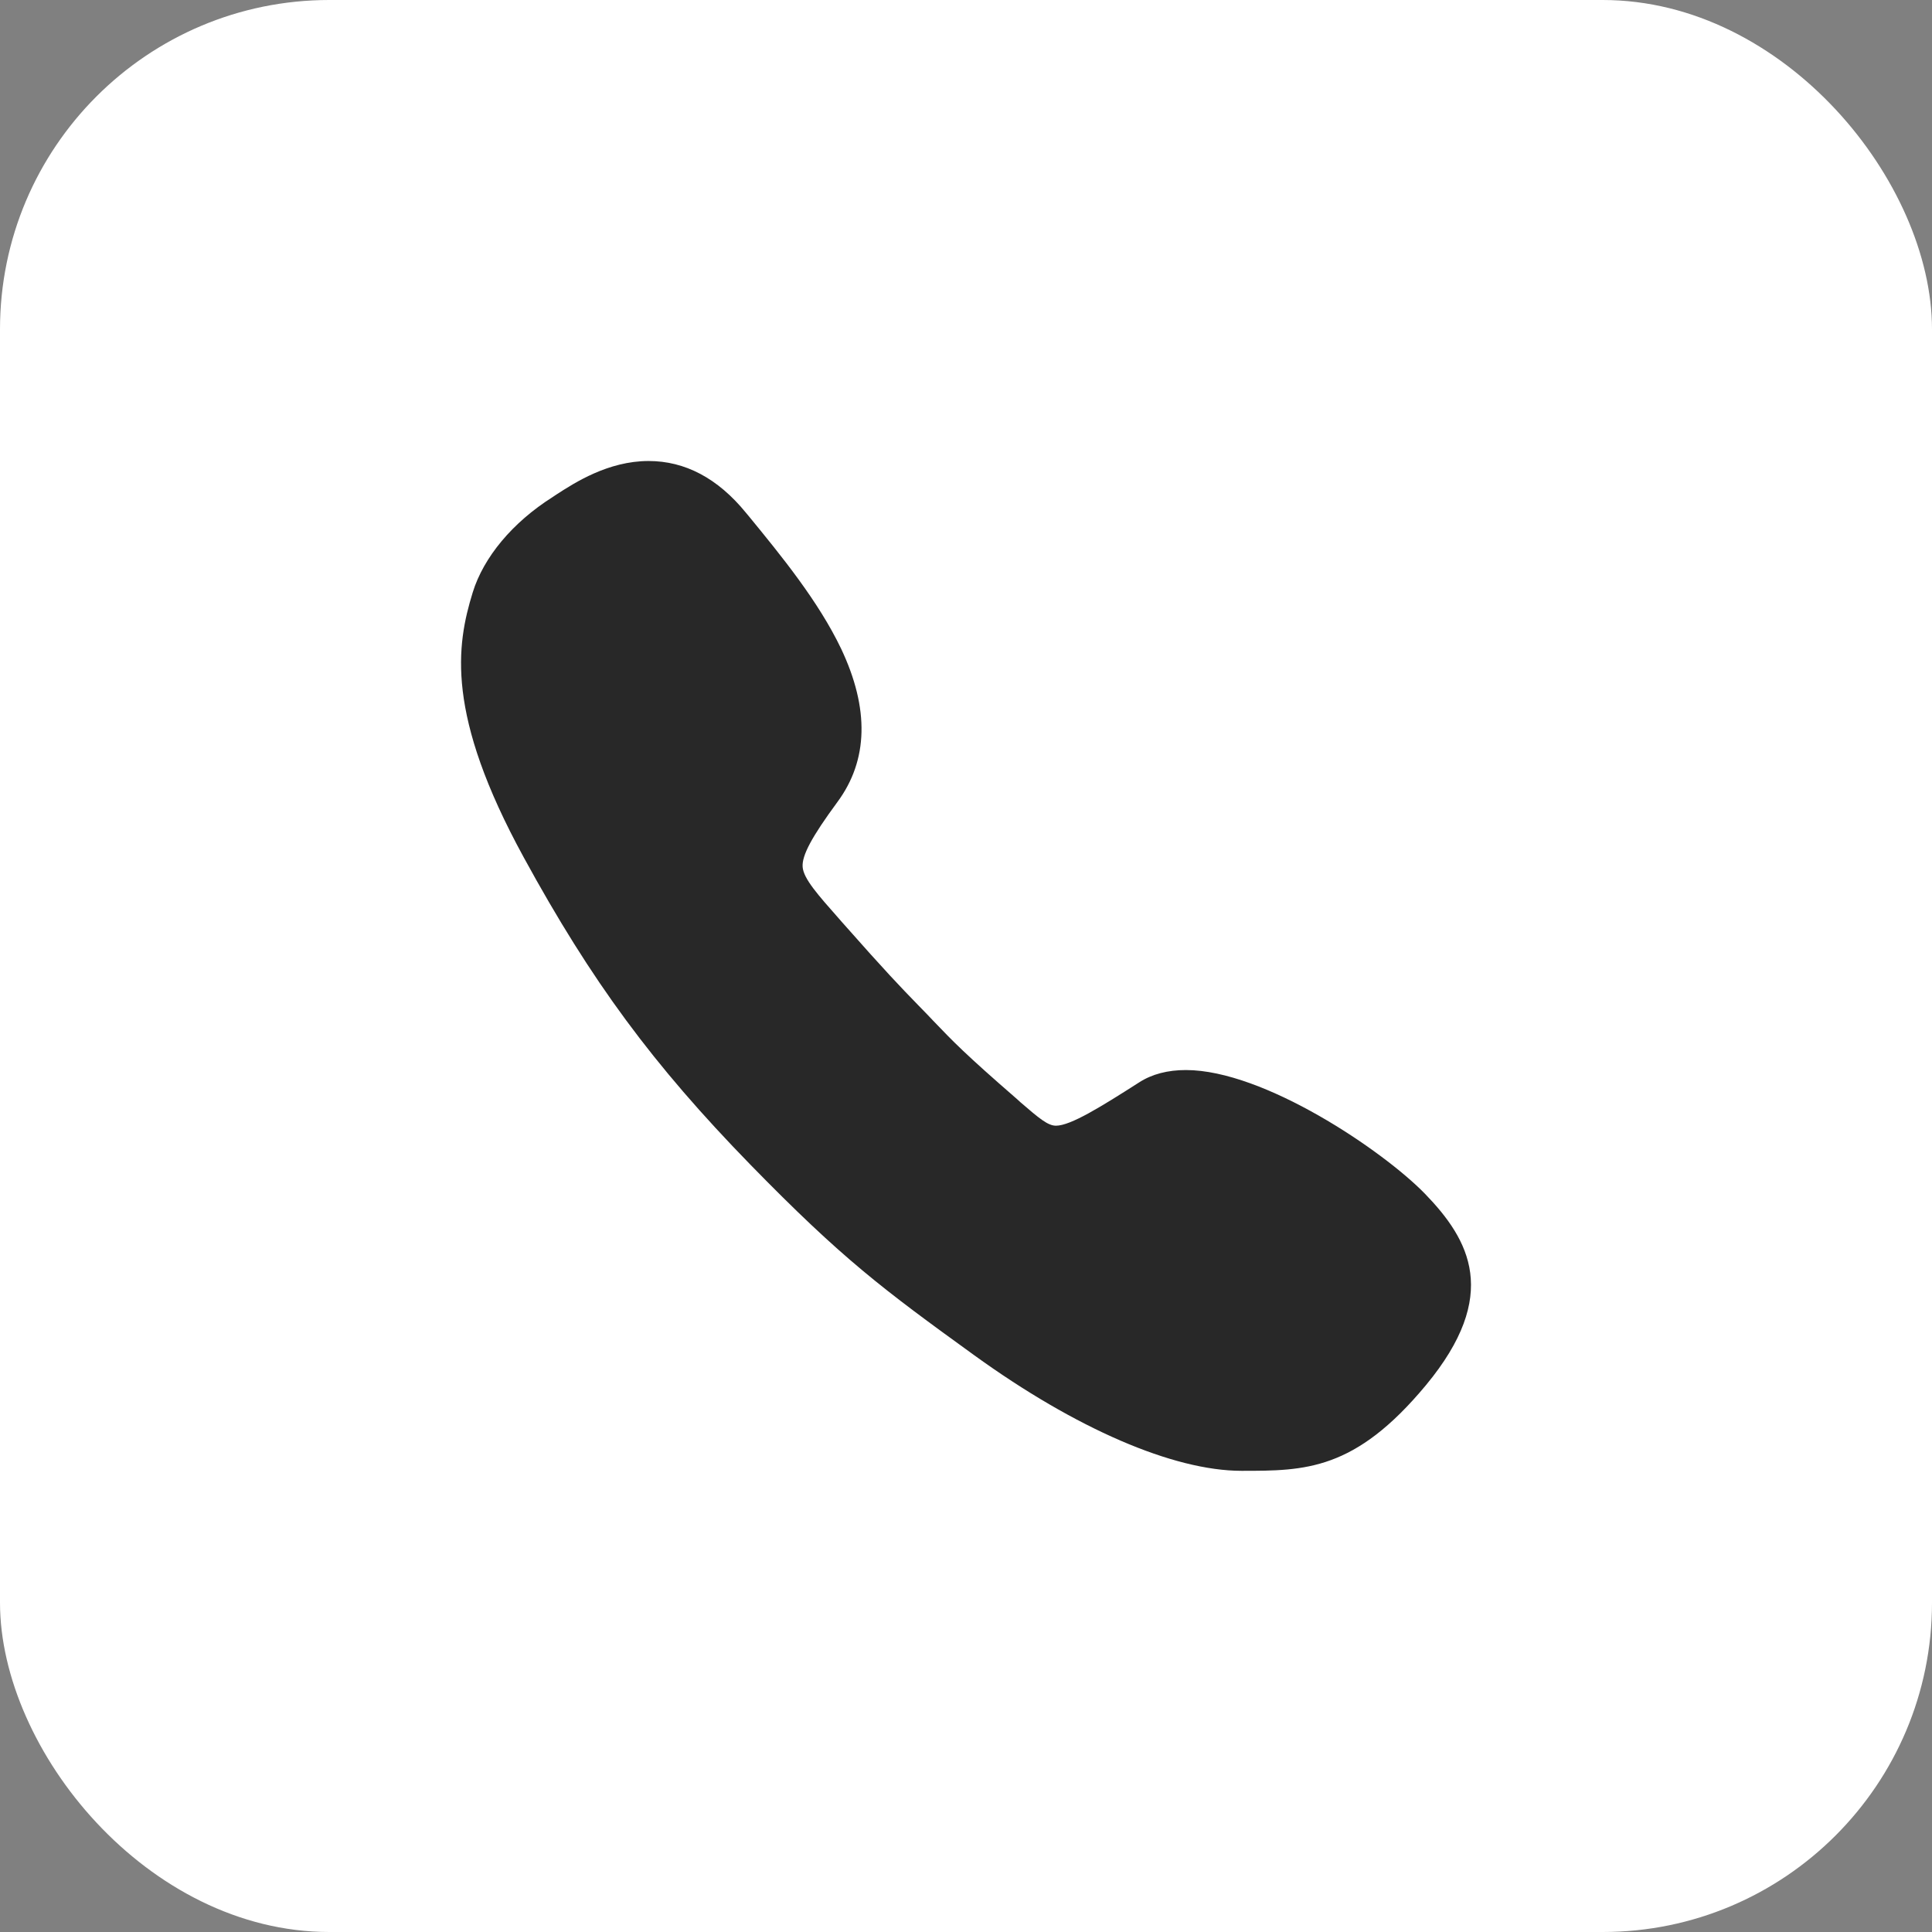
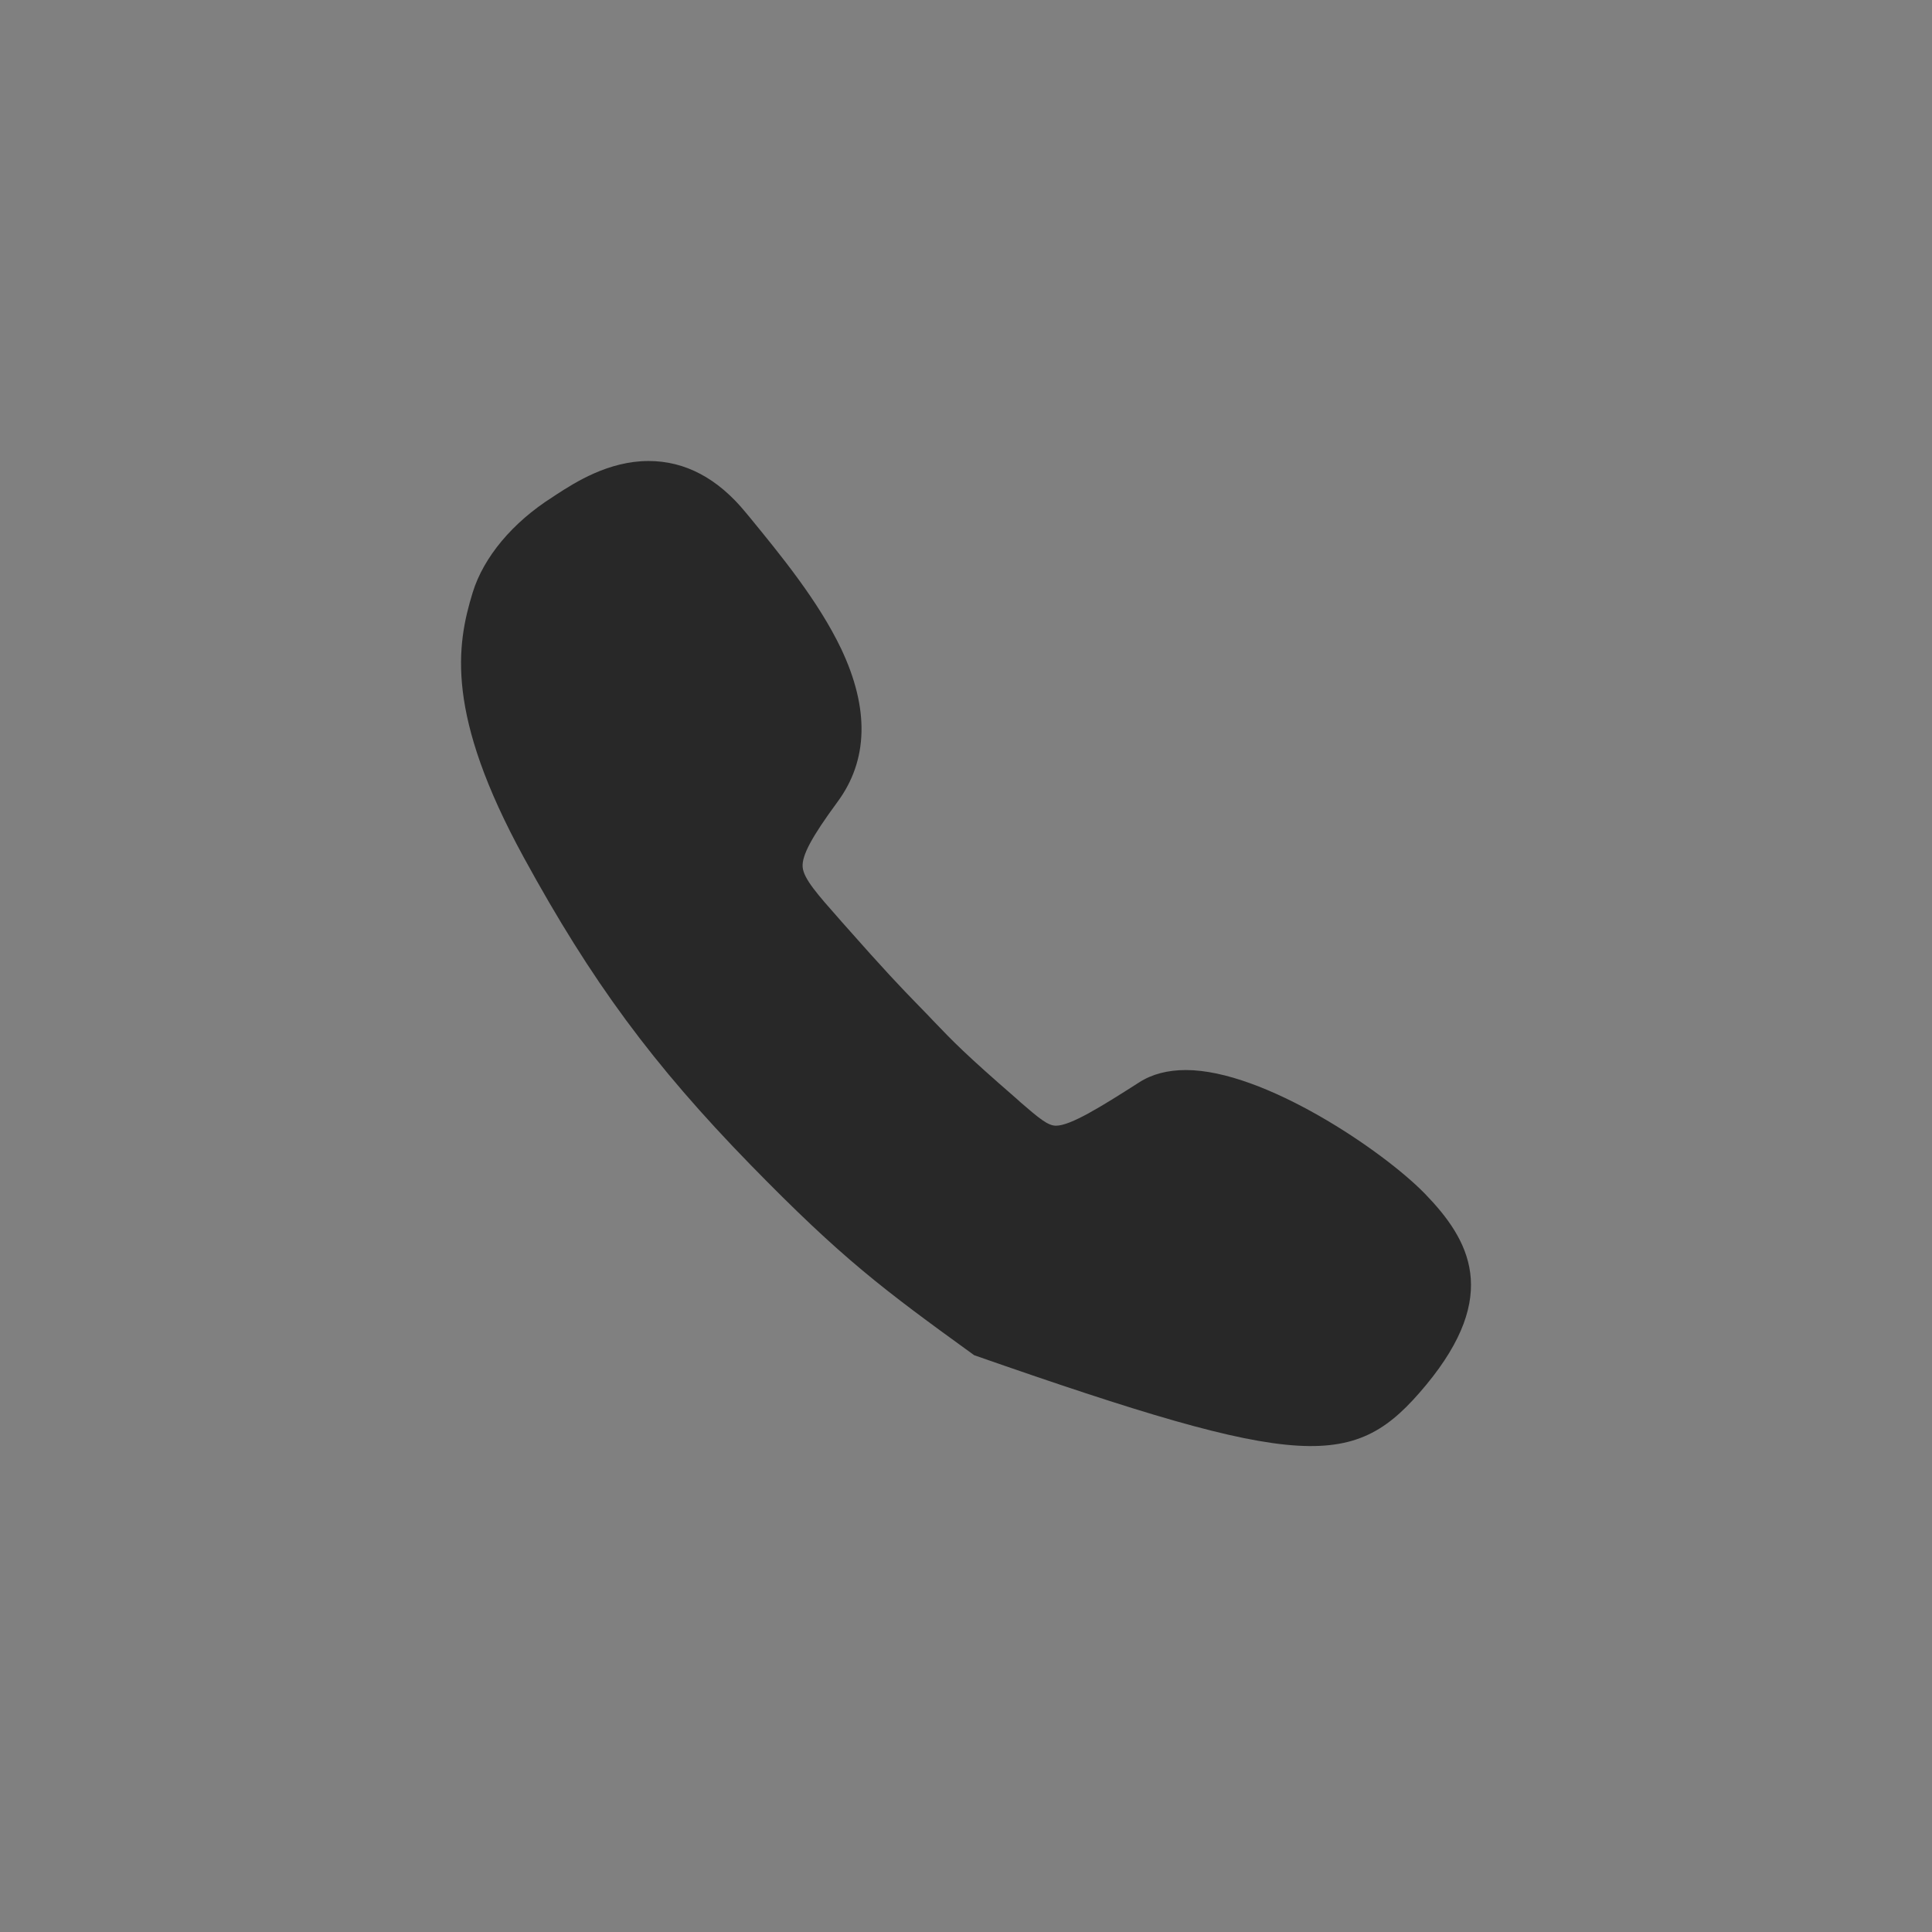
<svg xmlns="http://www.w3.org/2000/svg" width="88" height="88" viewBox="0 0 88 88" fill="none">
  <rect x="0" y="0" width="88" height="88" fill="#808080" stroke="none" />
-   <rect width="88" height="88" rx="15" fill="white" />
-   <path d="M64.902 54.371C62.994 52.411 57.571 48.739 54.017 48.739C53.194 48.739 52.475 48.922 51.887 49.301C50.149 50.412 48.764 51.274 48.097 51.274C47.732 51.274 47.34 50.948 46.477 50.203L46.334 50.072C43.942 47.995 43.433 47.459 42.505 46.492L42.27 46.244C42.1 46.074 41.956 45.917 41.812 45.773C41.002 44.937 40.414 44.336 38.336 41.984L38.245 41.879C37.252 40.755 36.599 40.024 36.559 39.488C36.52 38.965 36.977 38.116 38.14 36.535C39.552 34.627 39.604 32.275 38.31 29.544C37.278 27.388 35.592 25.323 34.103 23.507L33.972 23.35C32.691 21.782 31.202 20.998 29.542 20.998C27.7 20.998 26.171 21.991 25.361 22.514C25.296 22.553 25.23 22.605 25.165 22.645C23.349 23.794 22.029 25.375 21.532 26.983C20.787 29.4 20.291 32.536 23.858 39.057C26.942 44.702 29.738 48.491 34.181 53.051C38.363 57.337 40.218 58.723 44.373 61.728C48.999 65.073 53.442 66.994 56.552 66.994C59.44 66.994 61.713 66.994 64.954 63.087C68.351 58.984 66.94 56.475 64.902 54.371Z" fill="#282828" />
+   <path d="M64.902 54.371C62.994 52.411 57.571 48.739 54.017 48.739C53.194 48.739 52.475 48.922 51.887 49.301C50.149 50.412 48.764 51.274 48.097 51.274C47.732 51.274 47.34 50.948 46.477 50.203L46.334 50.072C43.942 47.995 43.433 47.459 42.505 46.492L42.27 46.244C42.1 46.074 41.956 45.917 41.812 45.773C41.002 44.937 40.414 44.336 38.336 41.984L38.245 41.879C37.252 40.755 36.599 40.024 36.559 39.488C36.52 38.965 36.977 38.116 38.14 36.535C39.552 34.627 39.604 32.275 38.31 29.544C37.278 27.388 35.592 25.323 34.103 23.507L33.972 23.35C32.691 21.782 31.202 20.998 29.542 20.998C27.7 20.998 26.171 21.991 25.361 22.514C25.296 22.553 25.23 22.605 25.165 22.645C23.349 23.794 22.029 25.375 21.532 26.983C20.787 29.4 20.291 32.536 23.858 39.057C26.942 44.702 29.738 48.491 34.181 53.051C38.363 57.337 40.218 58.723 44.373 61.728C59.44 66.994 61.713 66.994 64.954 63.087C68.351 58.984 66.94 56.475 64.902 54.371Z" fill="#282828" />
</svg>